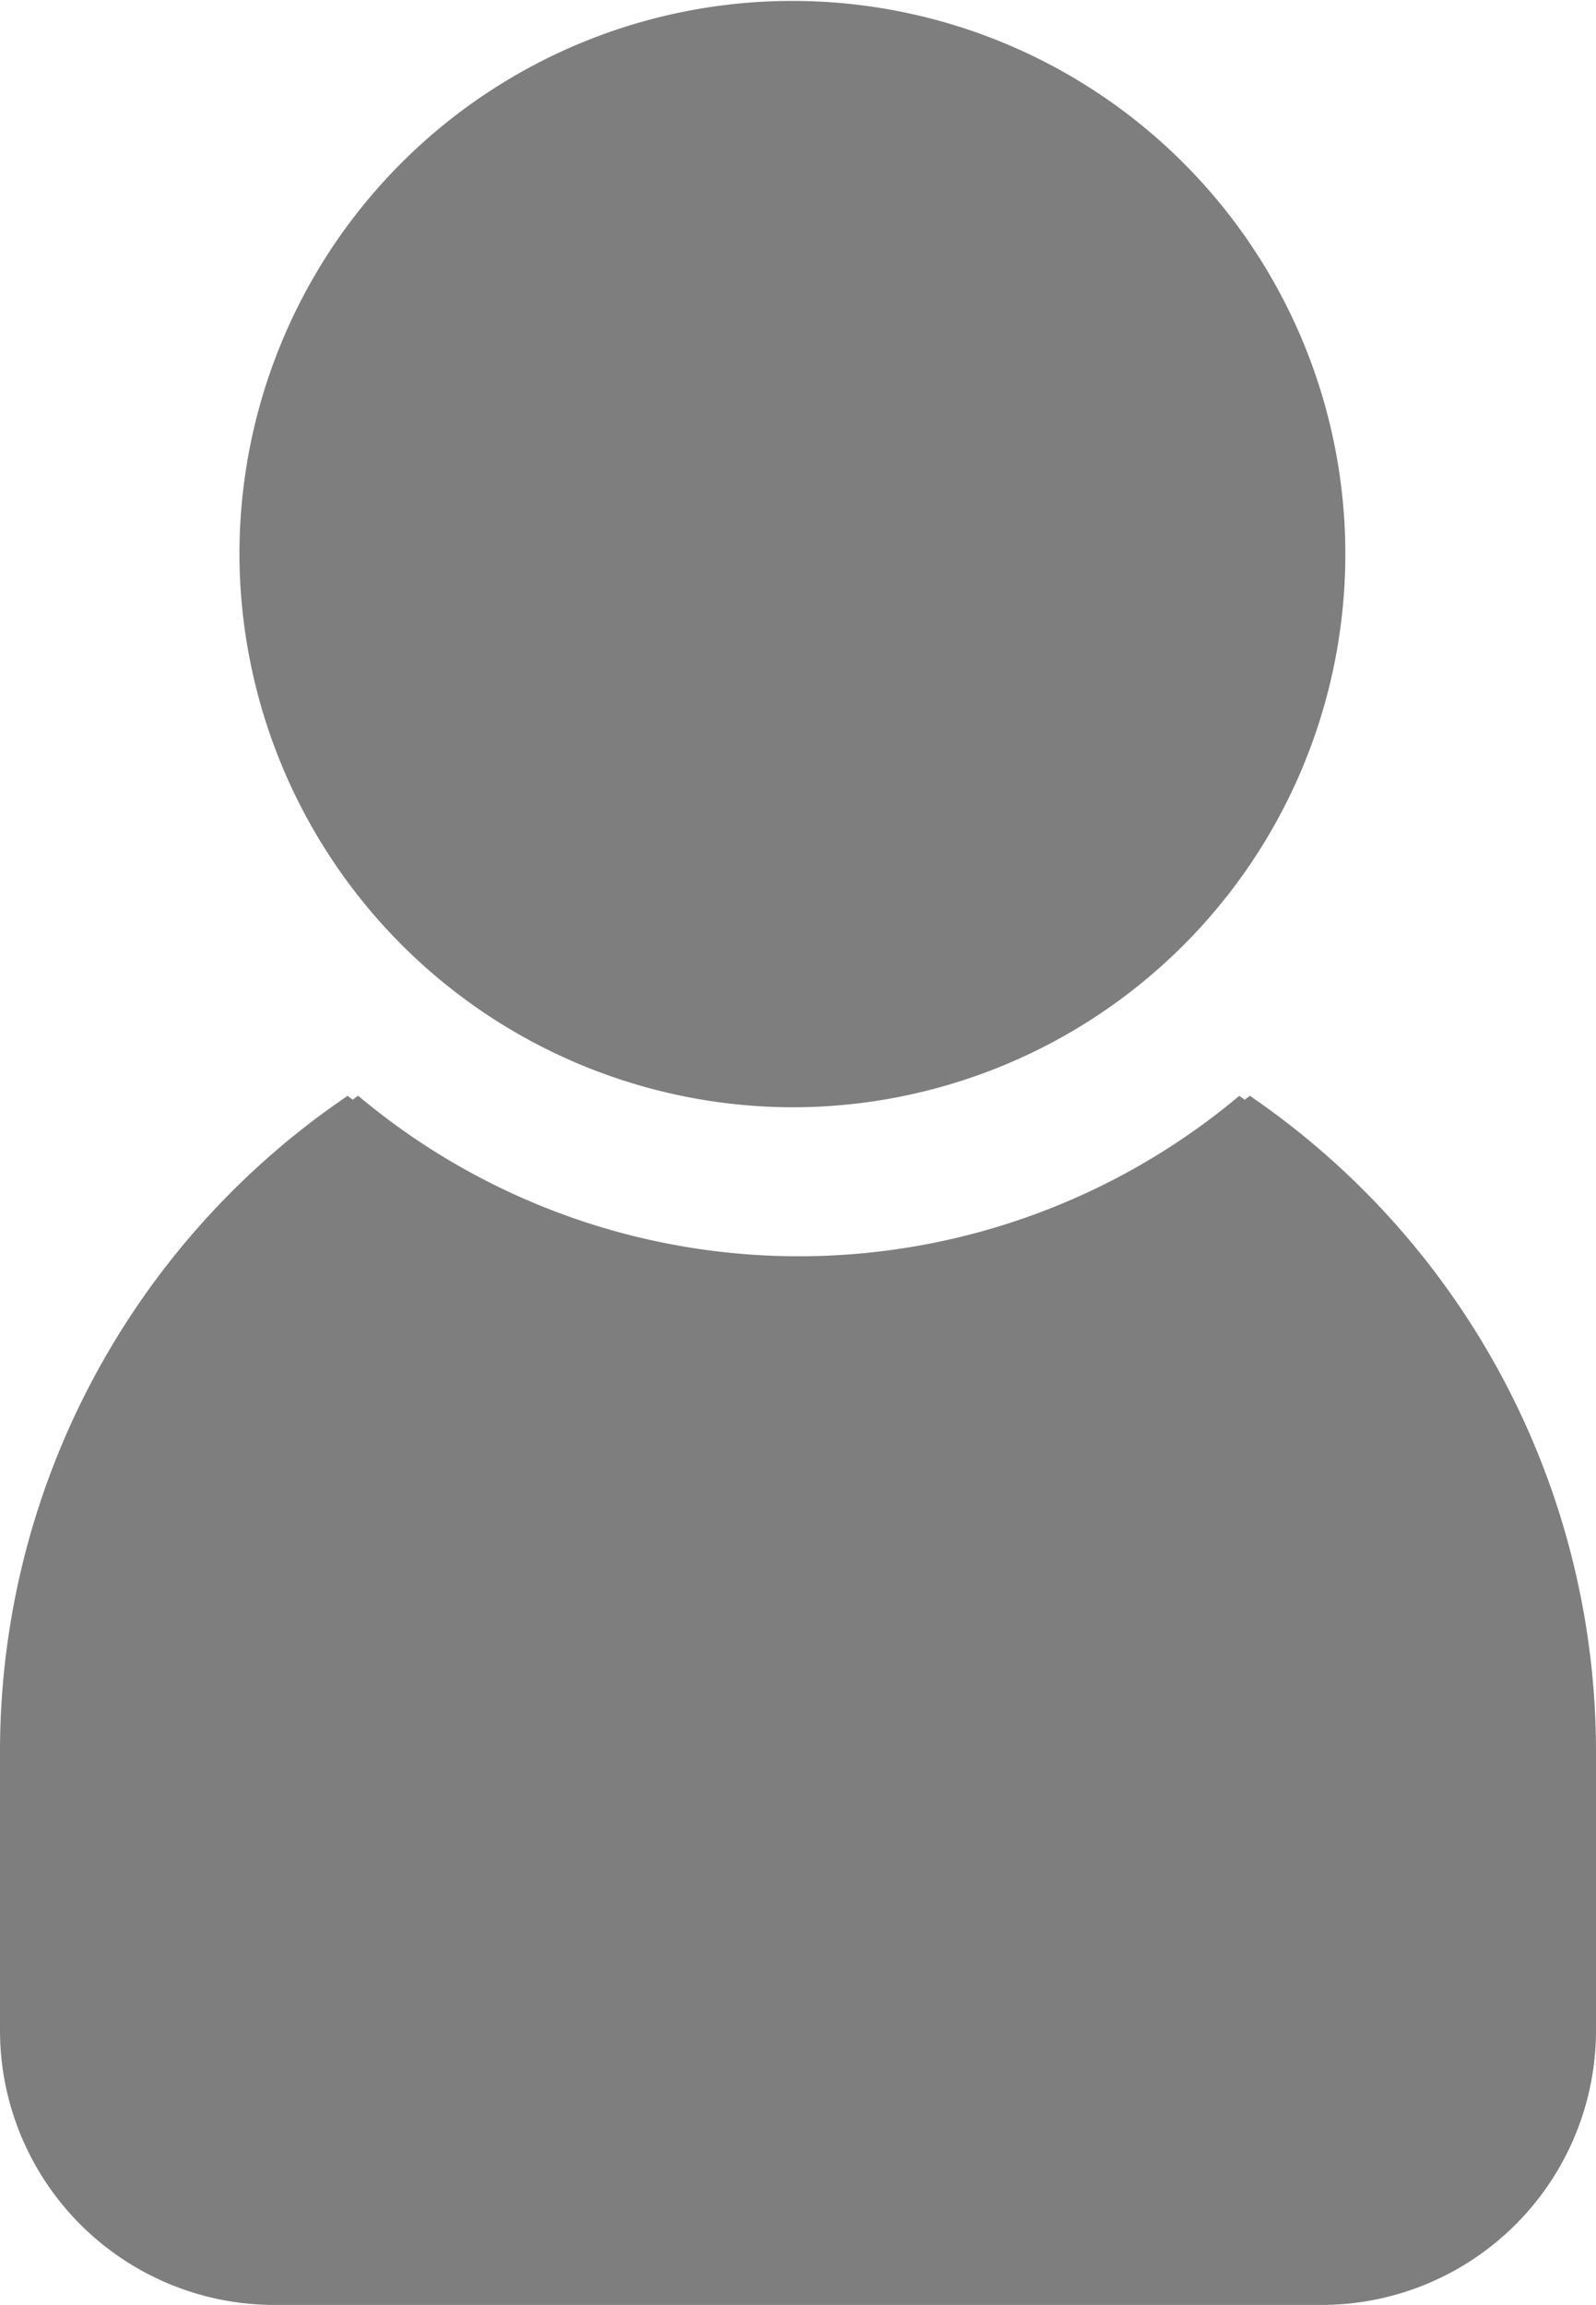
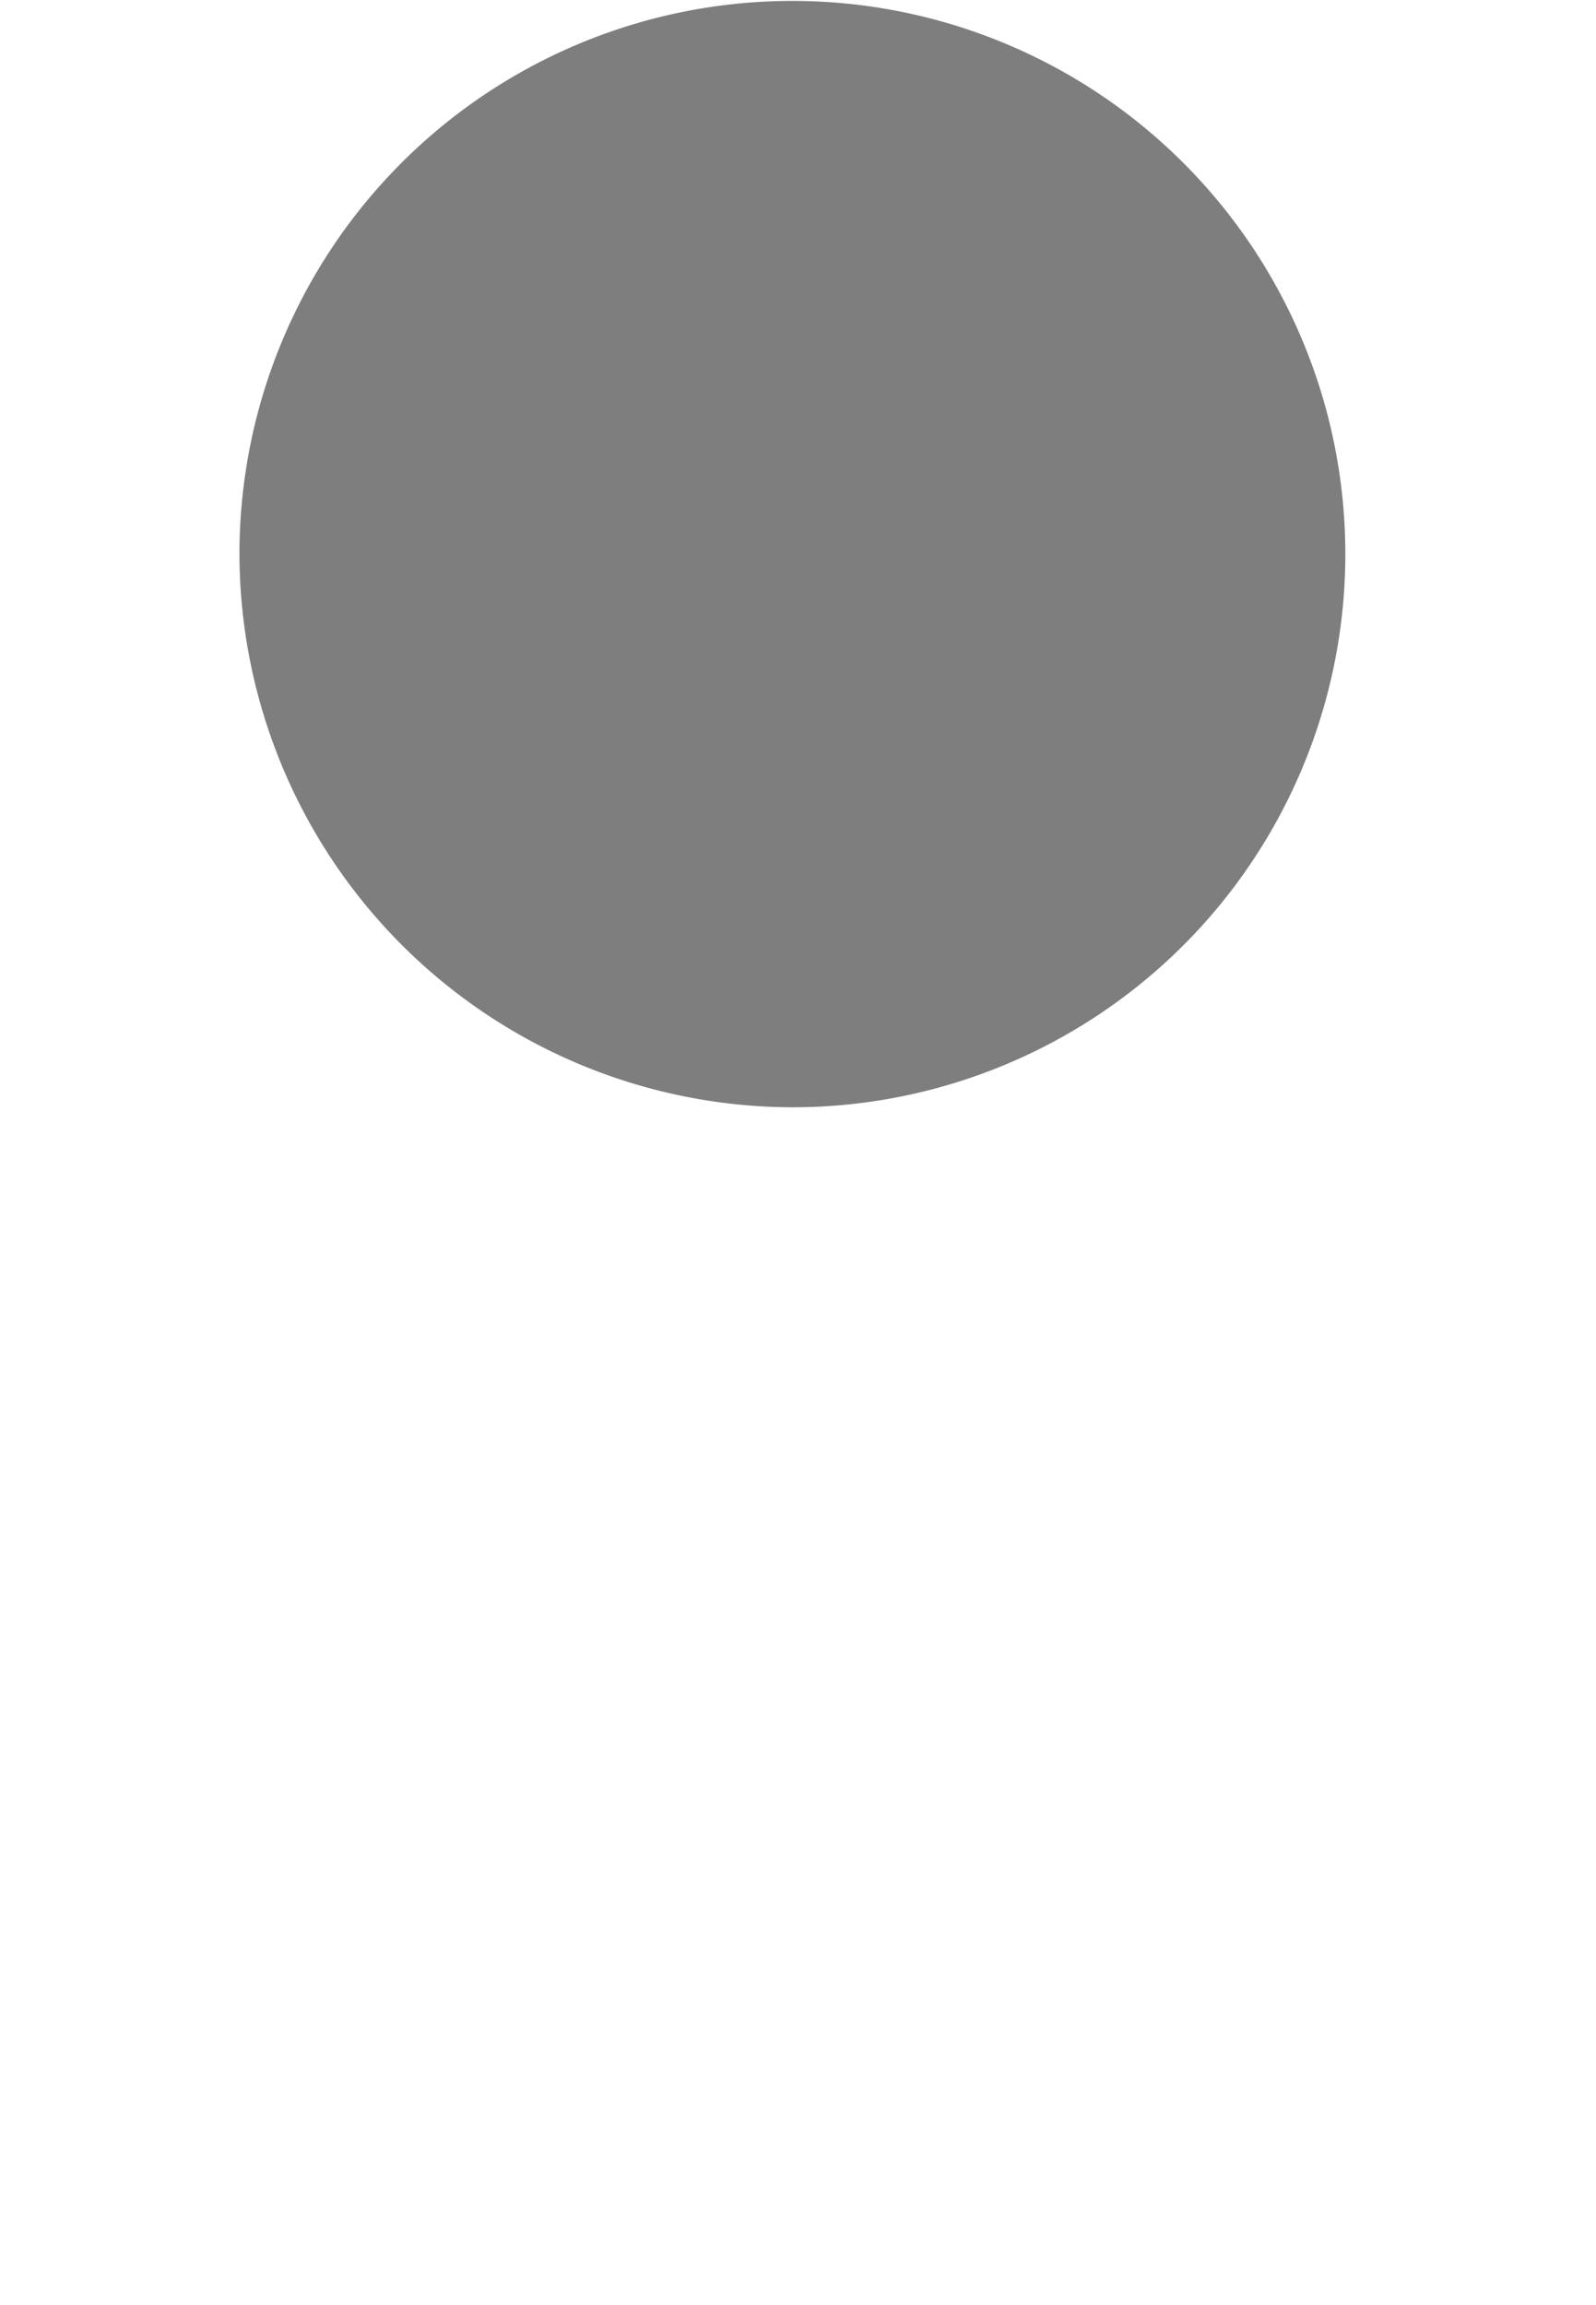
<svg xmlns="http://www.w3.org/2000/svg" width="10.391" height="15" viewBox="0 0 10.391 15">
  <g id="user" transform="translate(-48 -160)">
    <path id="Path_18" data-name="Path 18" d="M99.8,167.206a3.6,3.6,0,1,0-3.6-3.6A3.608,3.608,0,0,0,99.8,167.206Z" transform="translate(-46.641)" fill="#7e7e7e" />
-     <path id="Path_19" data-name="Path 19" d="M56.137,380.5c-.01.01-.023.016-.032.026a.339.339,0,0,1-.036-.026,4.461,4.461,0,0,1-5.737,0,.338.338,0,0,0-.036.026c-.01-.01-.023-.016-.032-.026A5.155,5.155,0,0,0,48,384.766v1.818a1.787,1.787,0,0,0,1.785,1.785h6.821a1.787,1.787,0,0,0,1.785-1.785v-1.818A5.17,5.17,0,0,0,56.137,380.5Z" transform="translate(0 -213.369)" fill="#7e7e7e" />
  </g>
</svg>